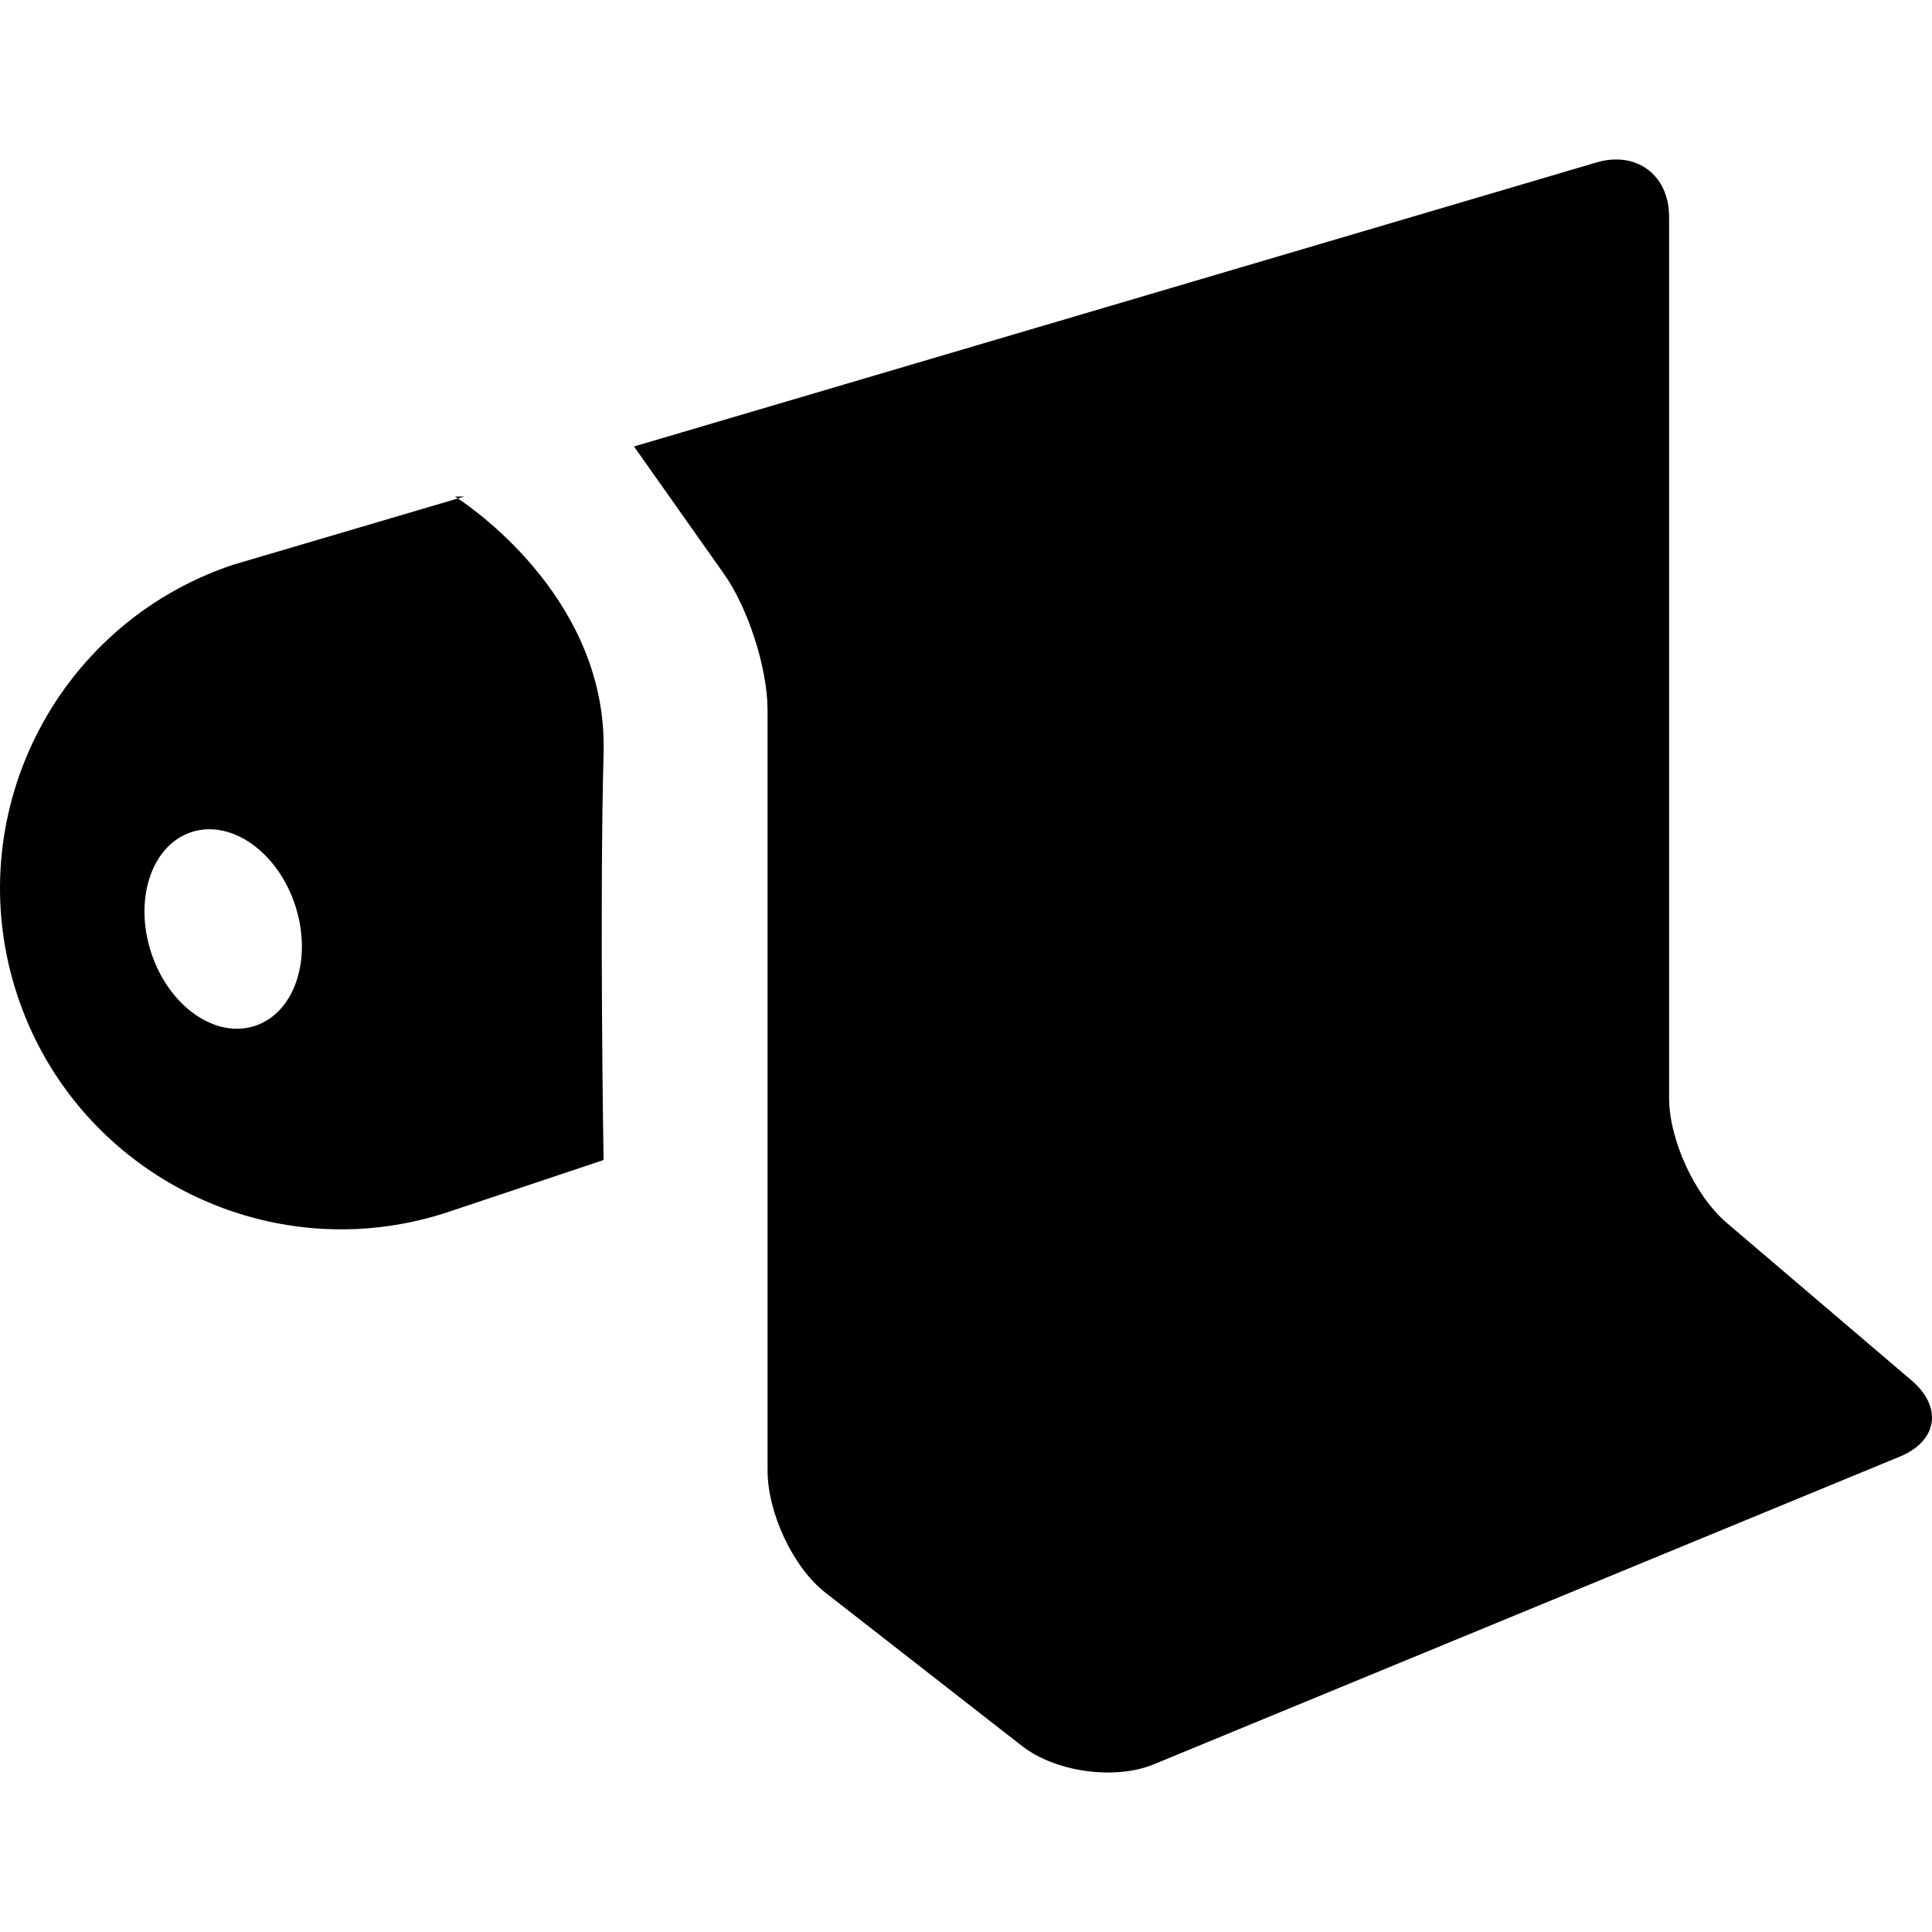
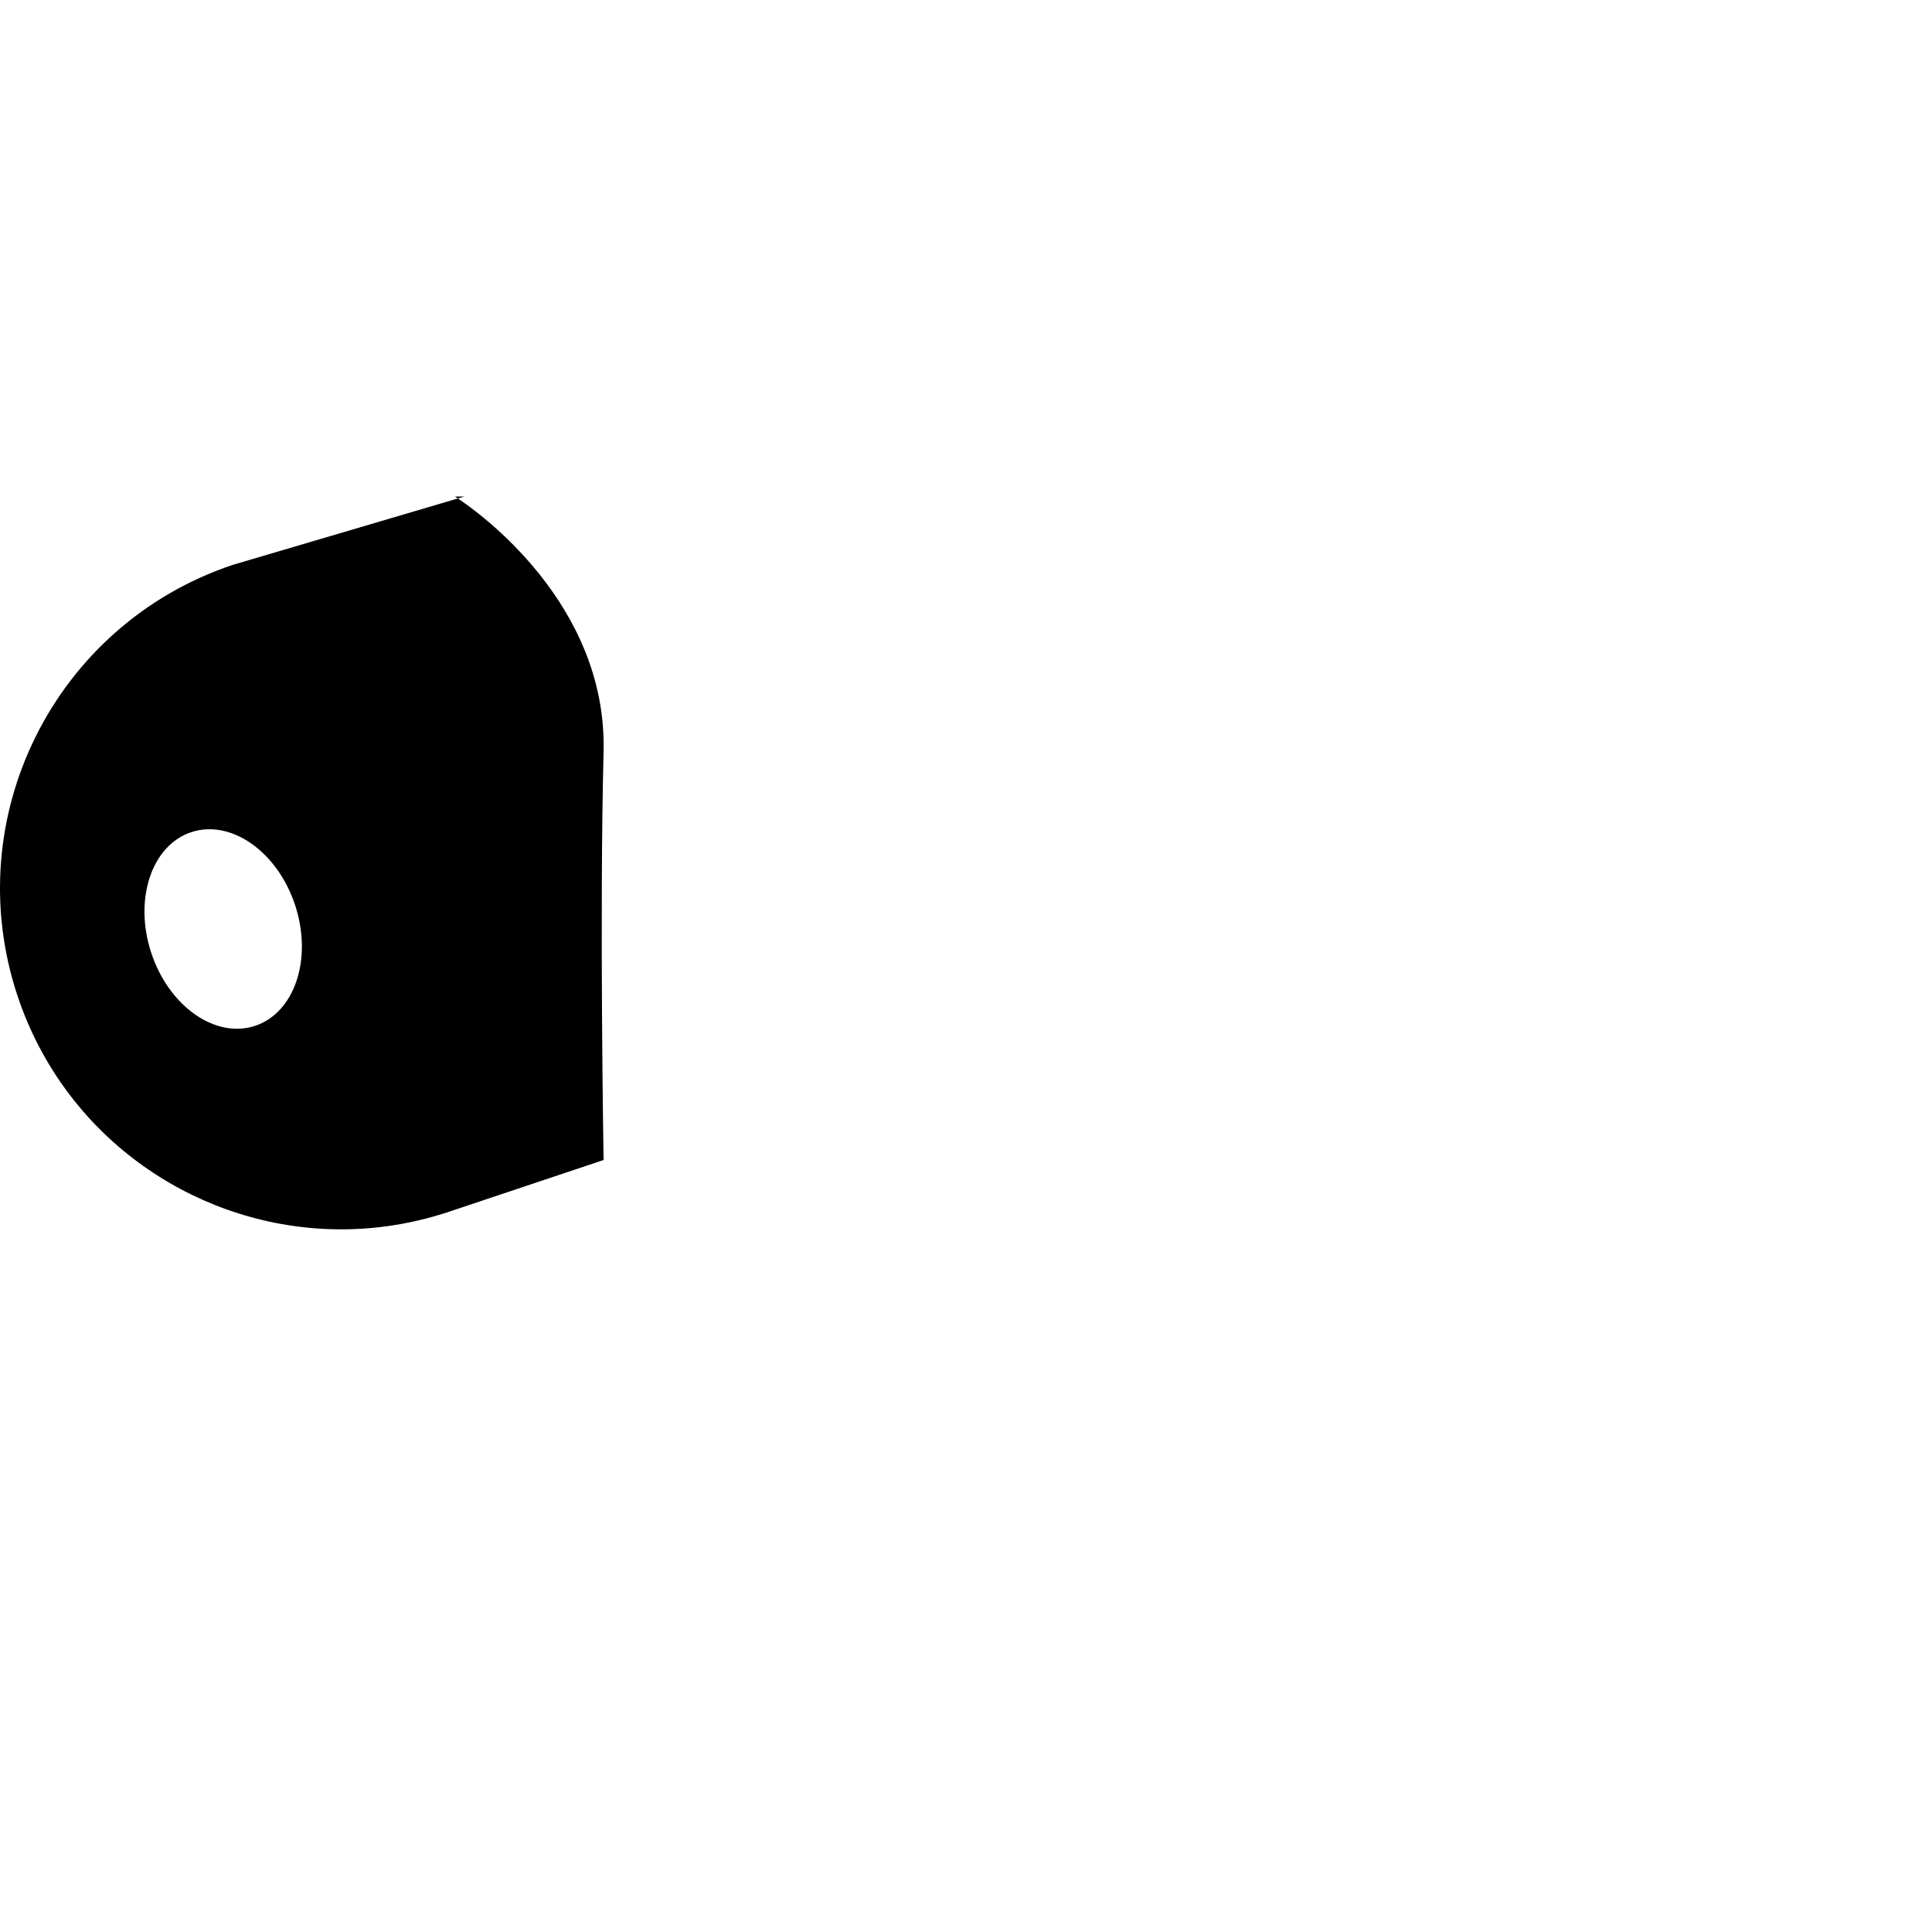
<svg xmlns="http://www.w3.org/2000/svg" fill="#000000" version="1.1" id="Capa_1" width="800px" height="800px" viewBox="0 0 275.33 275.33" xml:space="preserve">
  <g>
    <g>
-       <path d="M109.383,101.141v108.406c0,5.964,3.562,13.774,8.266,17.439l28,21.837c4.701,3.665,13.018,4.868,18.57,2.695    l106.339-43.859c5.553-2.178,6.381-7.088,1.84-10.953l-26.314-22.428c-4.545-3.876-8.221-11.844-8.221-17.813V30.898    c0-5.961-4.641-9.429-10.357-7.744L90.351,63.628l12.691,17.972C106.546,86.428,109.383,95.174,109.383,101.141z" />
-       <path d="M64.844,70.766c0,0,0.166,0.114,0.409,0.272l0.912-0.272H64.844z" />
+       <path d="M64.844,70.766c0,0,0.166,0.114,0.409,0.272l0.912-0.272z" />
      <path d="M46.418,175.144c5.816,0.269,11.783-0.518,17.632-2.479l21.966-7.352c0,0-0.588-35.189,0-58.14    c0.546-21.168-17.896-34.235-20.77-36.136l-32.065,9.46C7.732,89.02-5.995,116.563,2.528,142.016    C9.098,161.611,26.941,174.252,46.418,175.144z M27.287,118.583c5.669-1.856,12.29,2.826,14.784,10.449    c2.495,7.625-0.079,15.314-5.746,17.17c-5.669,1.856-12.29-2.826-14.784-10.452C19.046,128.125,21.615,120.437,27.287,118.583z" />
    </g>
  </g>
</svg>